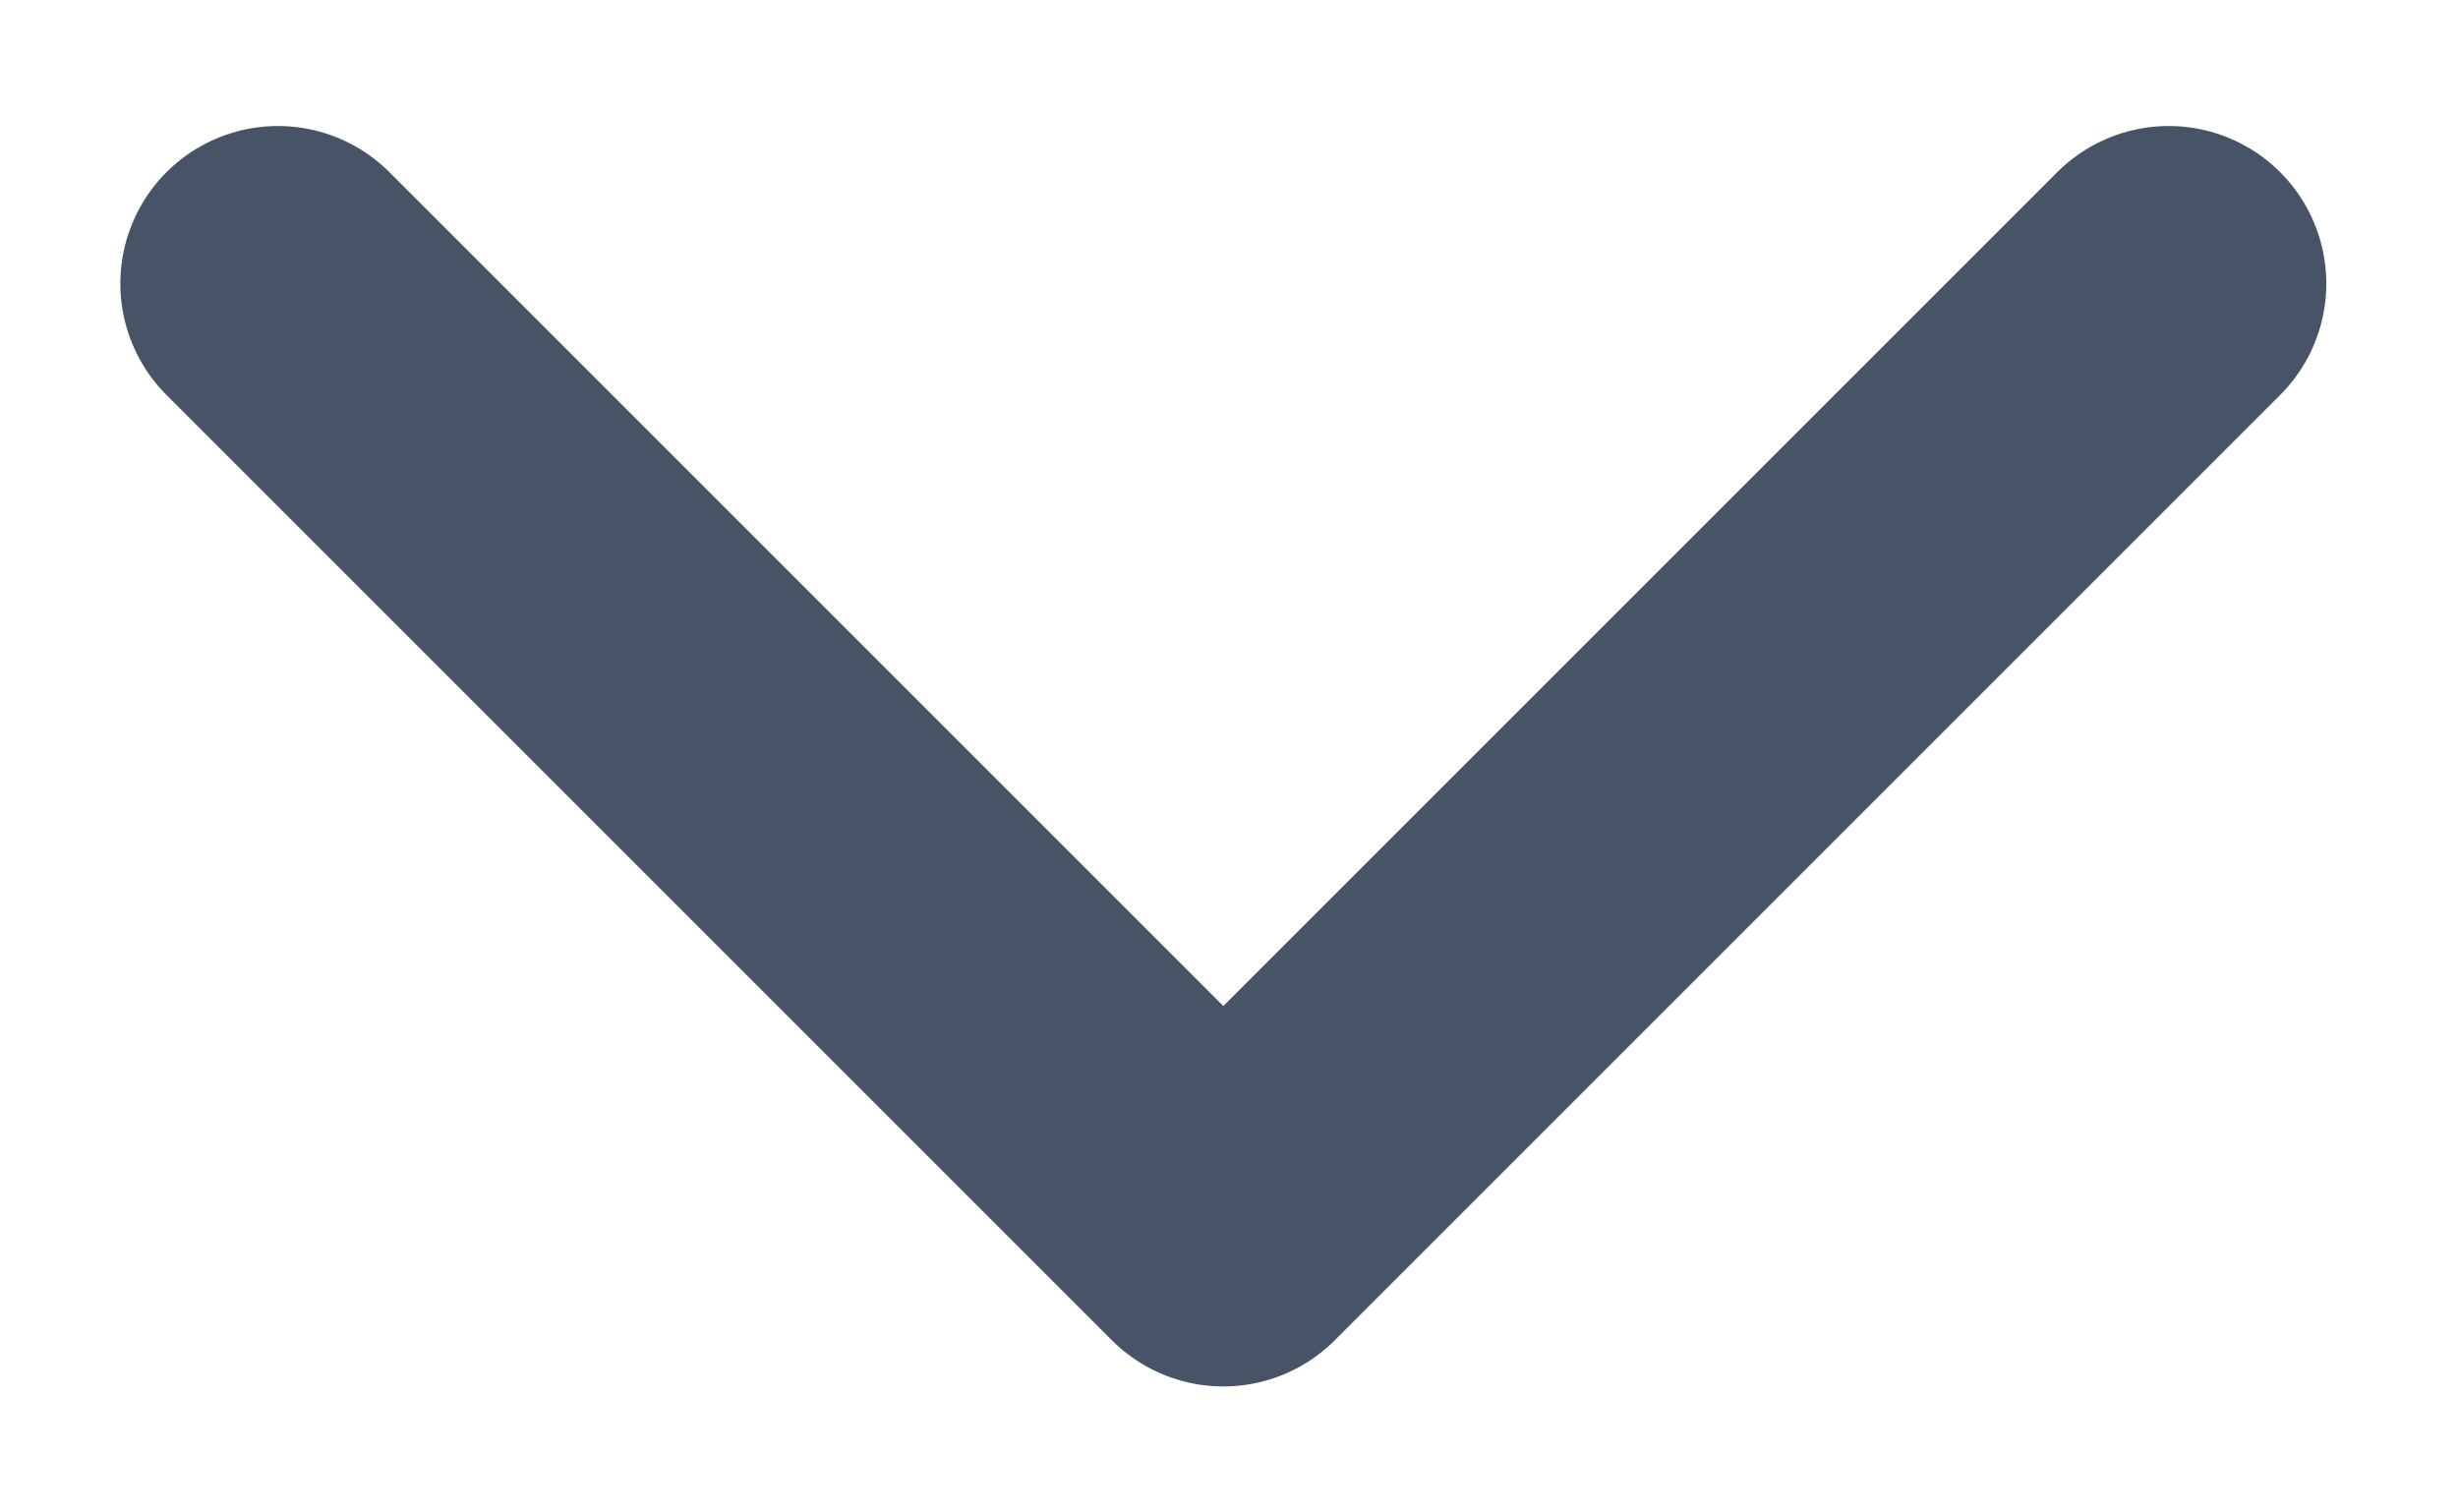
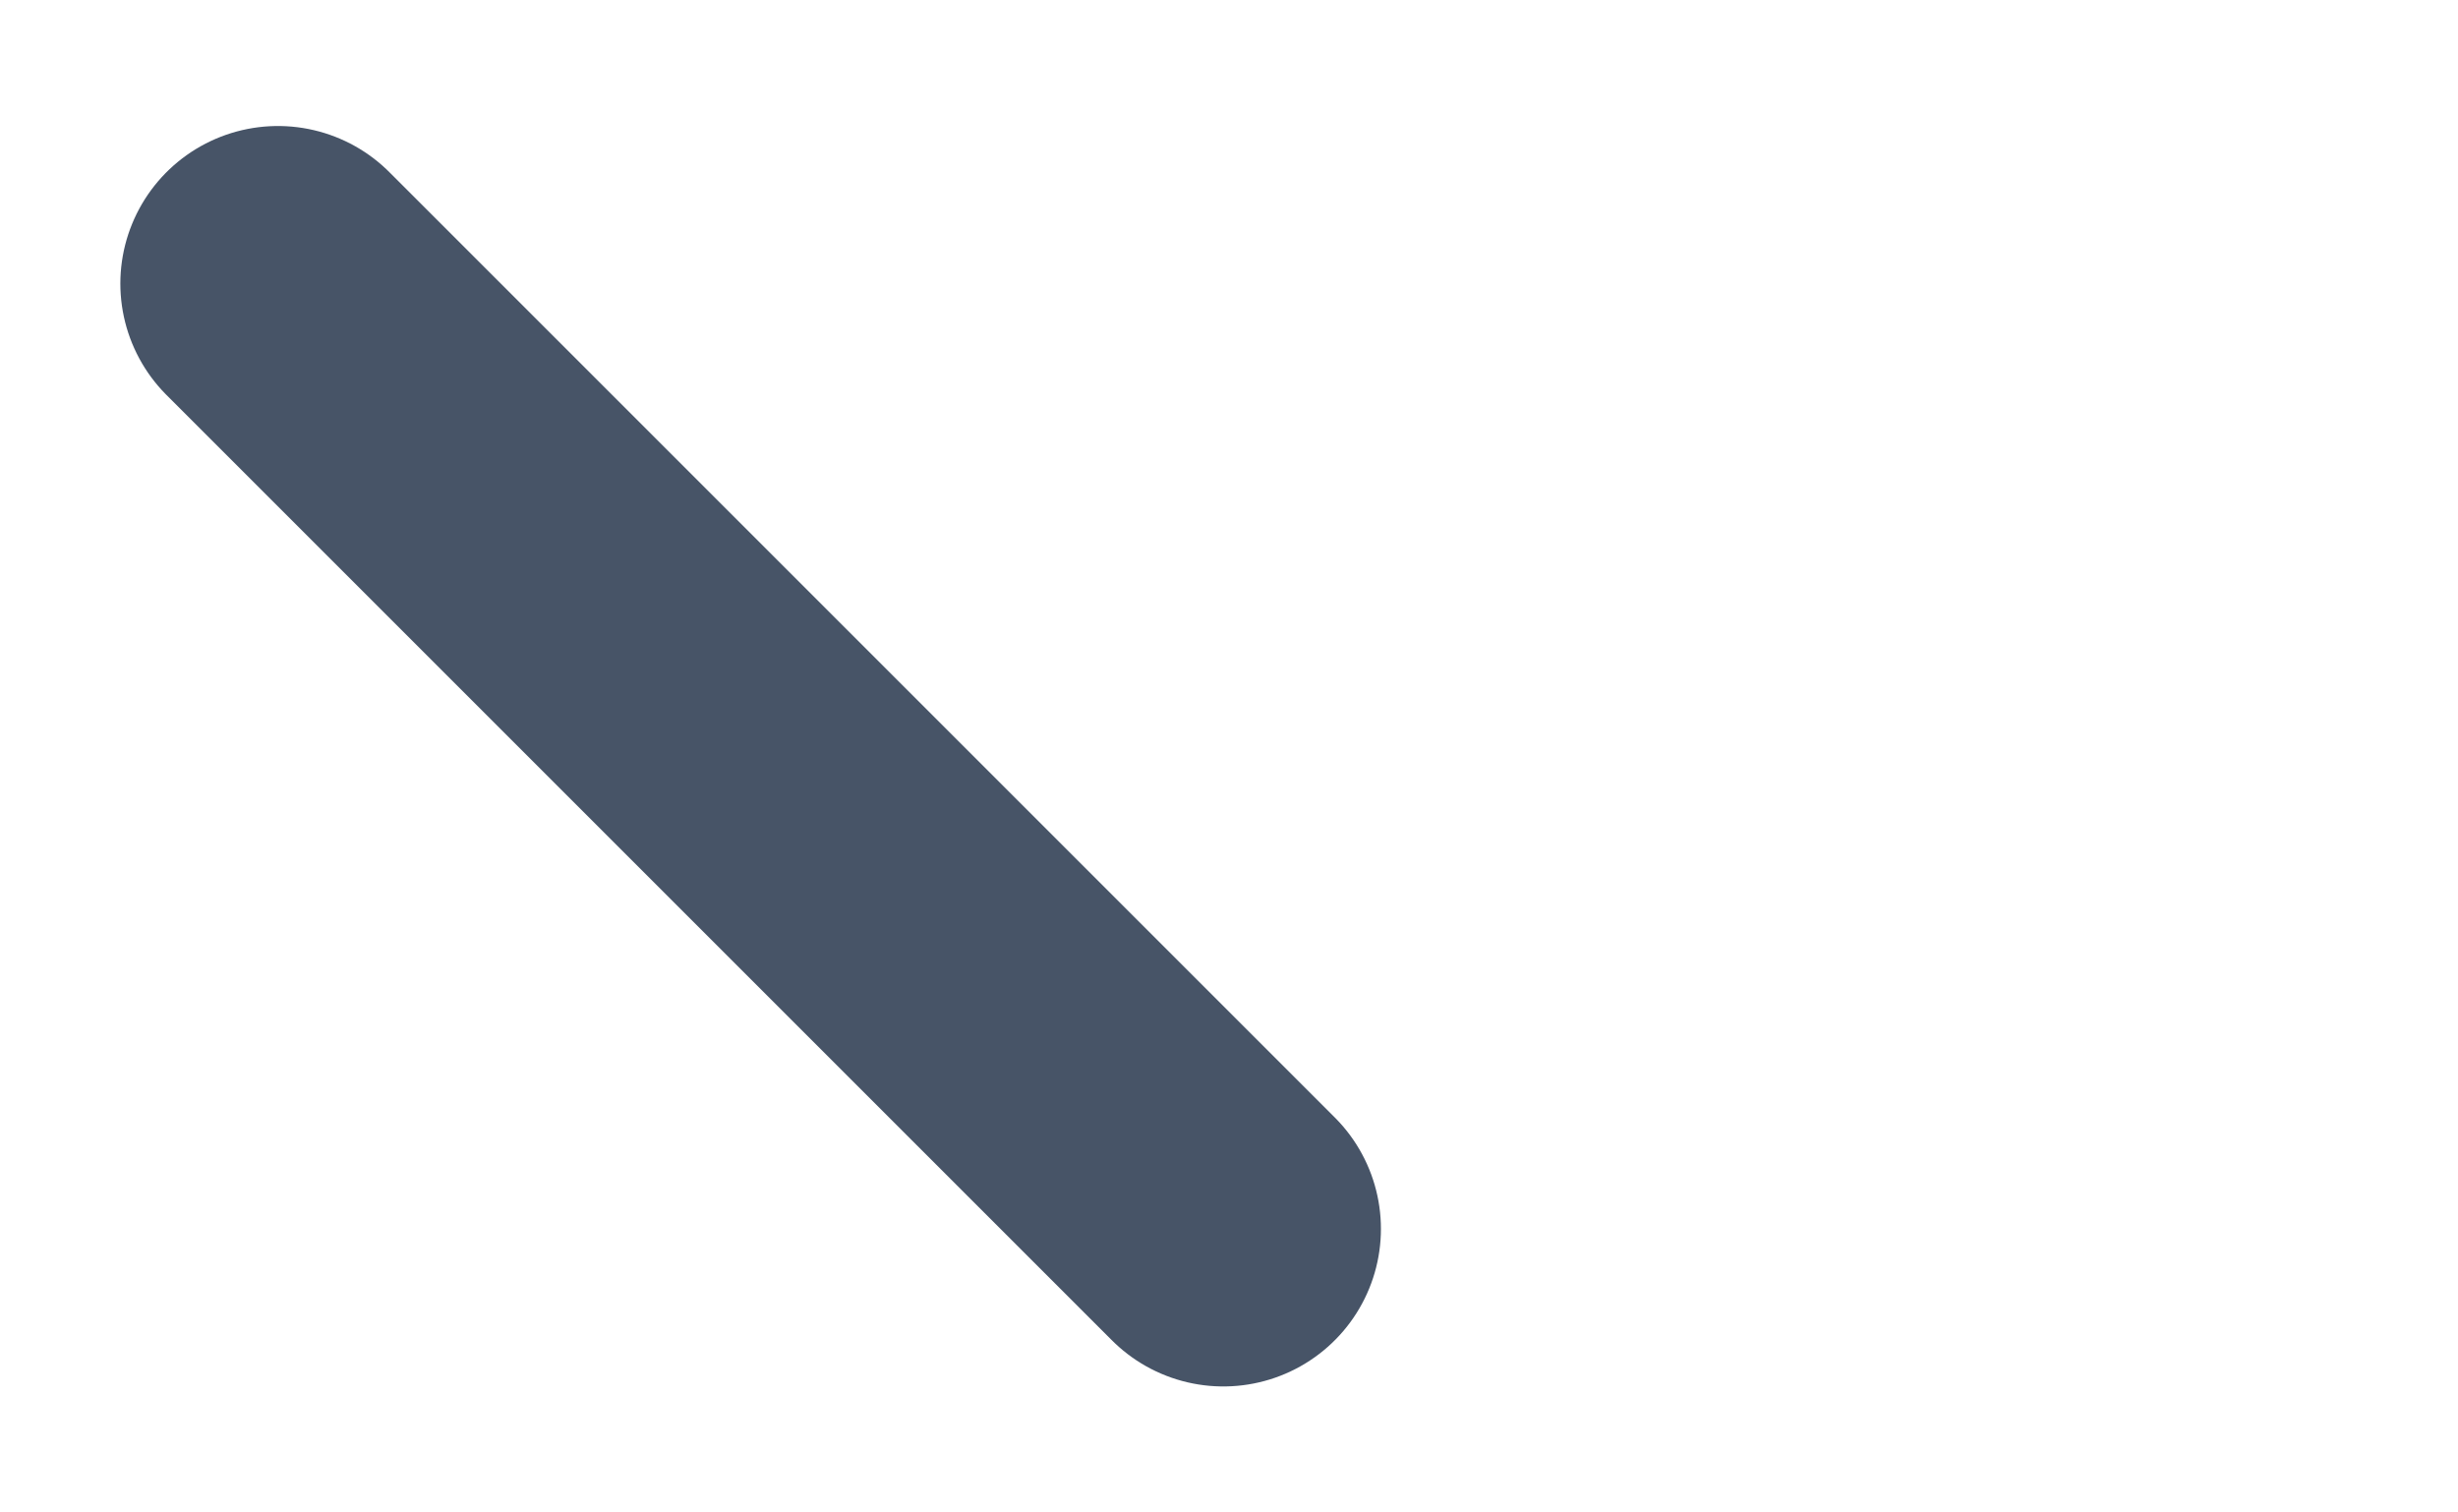
<svg xmlns="http://www.w3.org/2000/svg" width="13" height="8" viewBox="0 0 13 8" fill="none">
-   <path d="M1.47 1.5L6.47 6.5L11.47 1.5" stroke="#475467" stroke-width="1.667" stroke-linecap="round" stroke-linejoin="round" />
+   <path d="M1.47 1.5L6.47 6.5" stroke="#475467" stroke-width="1.667" stroke-linecap="round" stroke-linejoin="round" />
</svg>